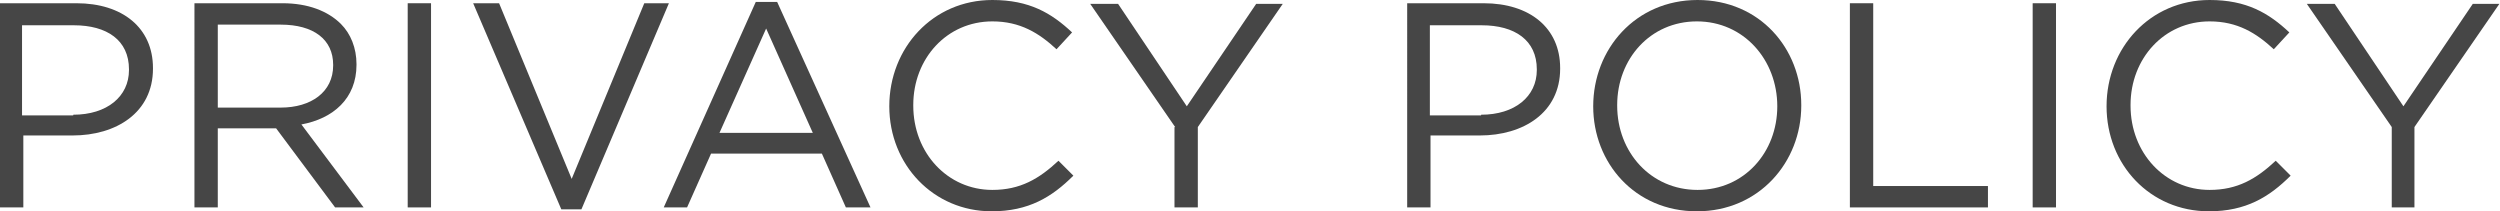
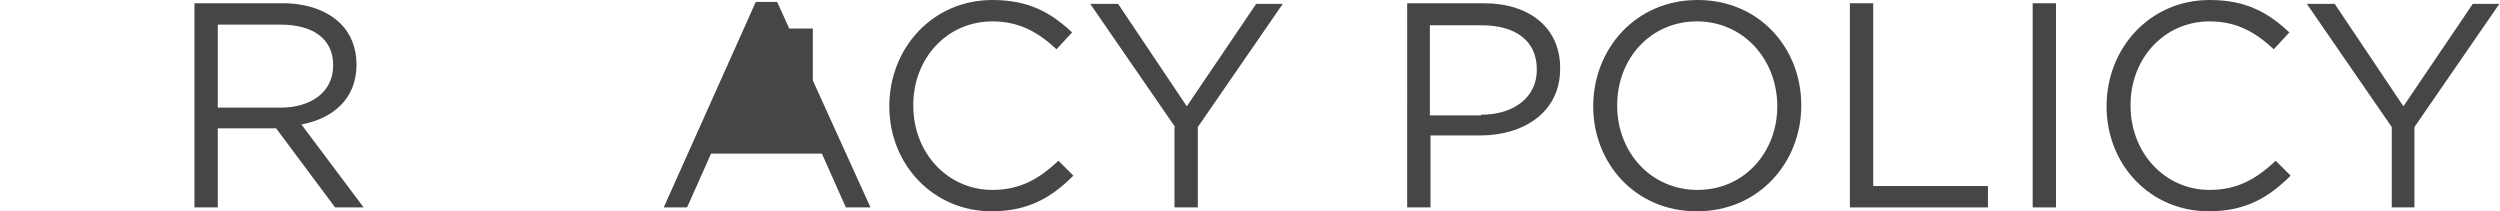
<svg xmlns="http://www.w3.org/2000/svg" version="1.1" id="レイヤー_1" x="0px" y="0px" viewBox="0 0 385.7 32.6" style="enable-background:new 0 0 385.7 32.6;" xml:space="preserve">
  <style type="text/css">
	.st0{enable-background:new    ;}
	.st1{fill:#464646;}
</style>
  <g class="st0">
-     <path class="st1" d="M0,0.5h11.8c7.1,0,11.8,3.8,11.8,10v0.1c0,6.8-5.7,10.3-12.4,10.3H3.6V32H0V0.5z M11.3,17.7   c5.2,0,8.6-2.8,8.6-6.9v-0.1c0-4.5-3.4-6.8-8.5-6.8h-8v13.9H11.3z" />
    <path class="st1" d="M30.1,0.5h13.5c3.9,0,7,1.2,9,3.2C54.1,5.2,55,7.4,55,9.9V10c0,5.2-3.6,8.3-8.5,9.2L56.1,32h-4.4l-9.1-12.2h-9   V32h-3.6V0.5z M43.3,16.6c4.7,0,8.1-2.4,8.1-6.5V10c0-3.9-3-6.2-8.1-6.2h-9.7v12.8H43.3z" />
-     <path class="st1" d="M62.9,0.5h3.6V32h-3.6V0.5z" />
-     <path class="st1" d="M73,0.5h4l11.2,27.1L99.4,0.5h3.8L89.7,32.3h-3.1L73,0.5z" />
-     <path class="st1" d="M116.6,0.3h3.3L134.3,32h-3.8l-3.7-8.3h-17.1l-3.7,8.3h-3.6L116.6,0.3z M125.4,20.5l-7.2-16.1L111,20.5H125.4z   " />
+     <path class="st1" d="M116.6,0.3h3.3L134.3,32h-3.8l-3.7-8.3h-17.1l-3.7,8.3h-3.6L116.6,0.3z M125.4,20.5l-7.2-16.1H125.4z   " />
    <path class="st1" d="M137.2,16.4L137.2,16.4c0-9,6.7-16.4,15.9-16.4c5.7,0,9.1,2,12.3,5L163,7.6c-2.7-2.5-5.6-4.3-9.9-4.3   c-7,0-12.2,5.7-12.2,12.9v0.1c0,7.3,5.3,13,12.2,13c4.3,0,7.2-1.7,10.2-4.5l2.3,2.3c-3.3,3.3-6.9,5.5-12.6,5.5   C144,32.6,137.2,25.4,137.2,16.4z" />
    <path class="st1" d="M181.3,19.6l-13.1-19h4.3l10.6,15.8l10.7-15.8h4.1l-13.1,19V32h-3.6V19.6z" />
    <path class="st1" d="M217.1,0.5h11.8c7.1,0,11.8,3.8,11.8,10v0.1c0,6.8-5.7,10.3-12.4,10.3h-7.6V32h-3.6V0.5z M228.5,17.7   c5.2,0,8.6-2.8,8.6-6.9v-0.1c0-4.5-3.4-6.8-8.5-6.8h-8v13.9H228.5z" />
    <path class="st1" d="M245.8,16.4L245.8,16.4c0-8.8,6.5-16.4,16.1-16.4s16,7.5,16,16.2v0.1c0,8.7-6.5,16.3-16.1,16.3   S245.8,25.1,245.8,16.4z M274.2,16.4L274.2,16.4c0-7.2-5.2-13.1-12.4-13.1c-7.2,0-12.3,5.8-12.3,12.9v0.1c0,7.2,5.2,13,12.4,13   C269.1,29.3,274.2,23.5,274.2,16.4z" />
    <path class="st1" d="M285.4,0.5h3.6v28.2h17.7V32h-21.3V0.5z" />
    <path class="st1" d="M313.6,0.5h3.6V32h-3.6V0.5z" />
    <path class="st1" d="M325,16.4L325,16.4c0-9,6.7-16.4,15.9-16.4c5.7,0,9.1,2,12.3,5l-2.4,2.6c-2.7-2.5-5.6-4.3-9.9-4.3   c-7,0-12.2,5.7-12.2,12.9v0.1c0,7.3,5.3,13,12.2,13c4.3,0,7.2-1.7,10.2-4.5l2.3,2.3c-3.3,3.3-6.9,5.5-12.6,5.5   C331.7,32.6,325,25.4,325,16.4z" />
    <path class="st1" d="M369,19.6l-13.1-19h4.3l10.6,15.8l10.7-15.8h4.1l-13.1,19V32H369V19.6z" />
  </g>
</svg>